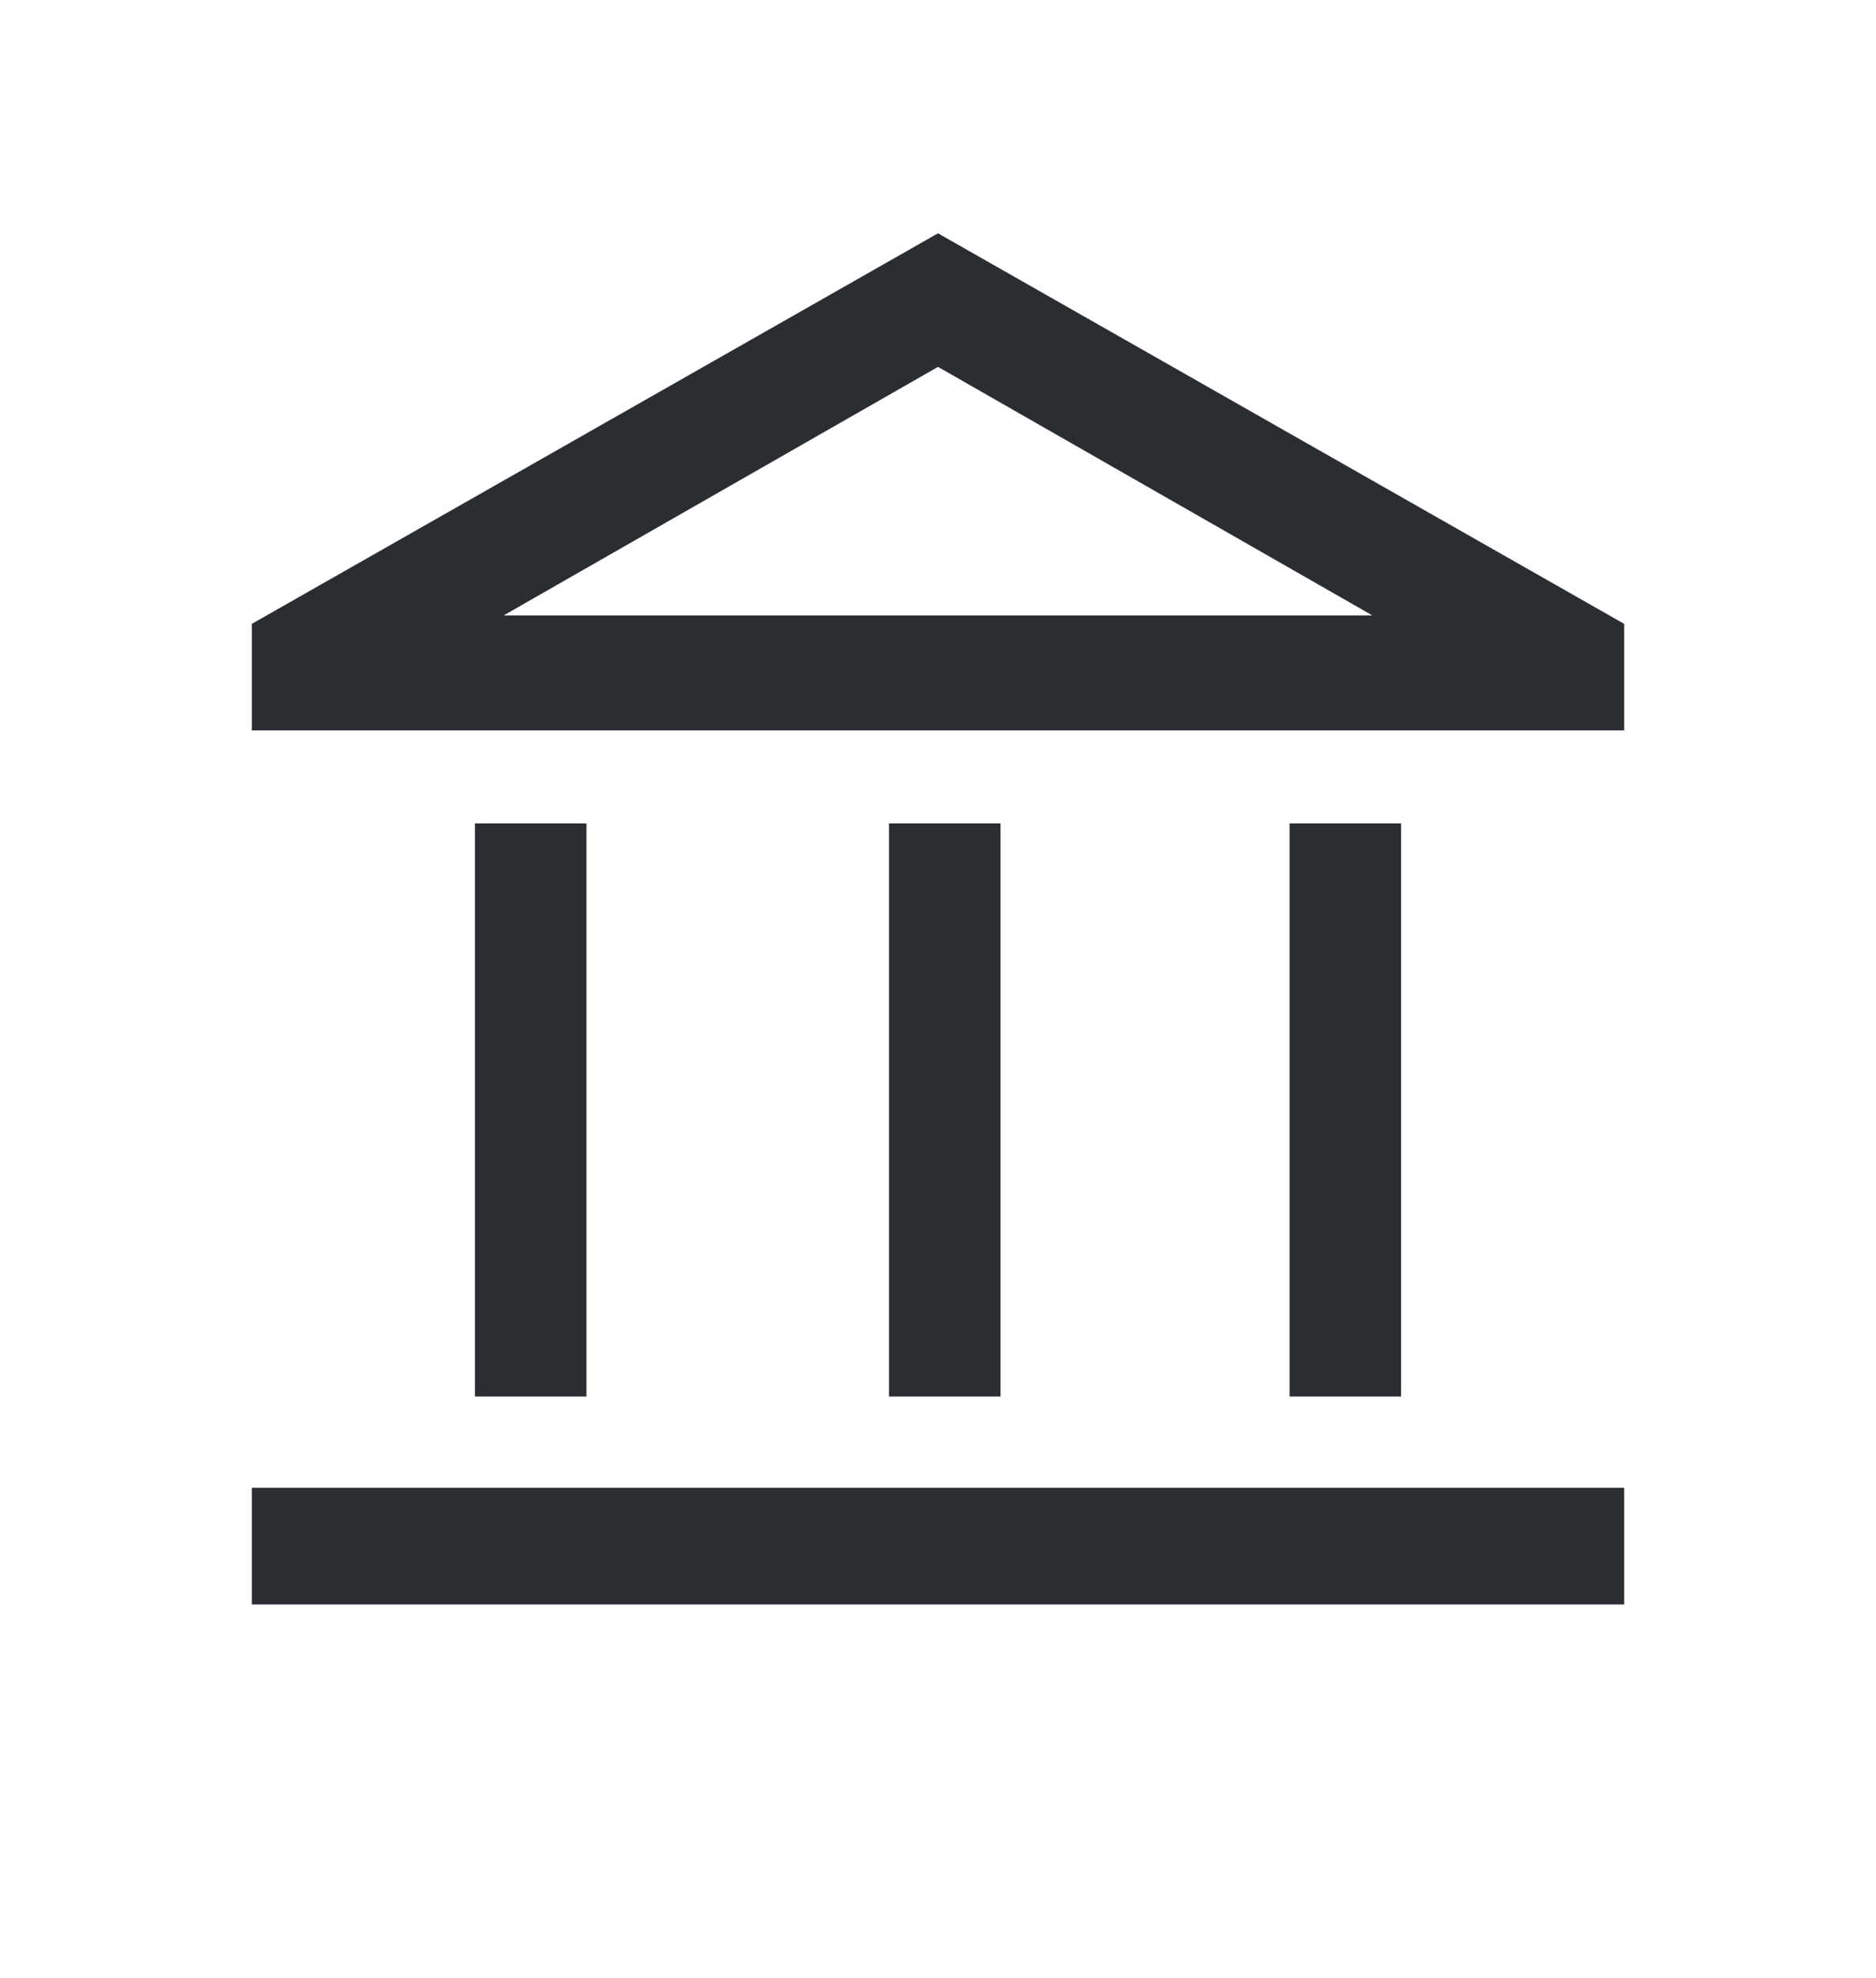
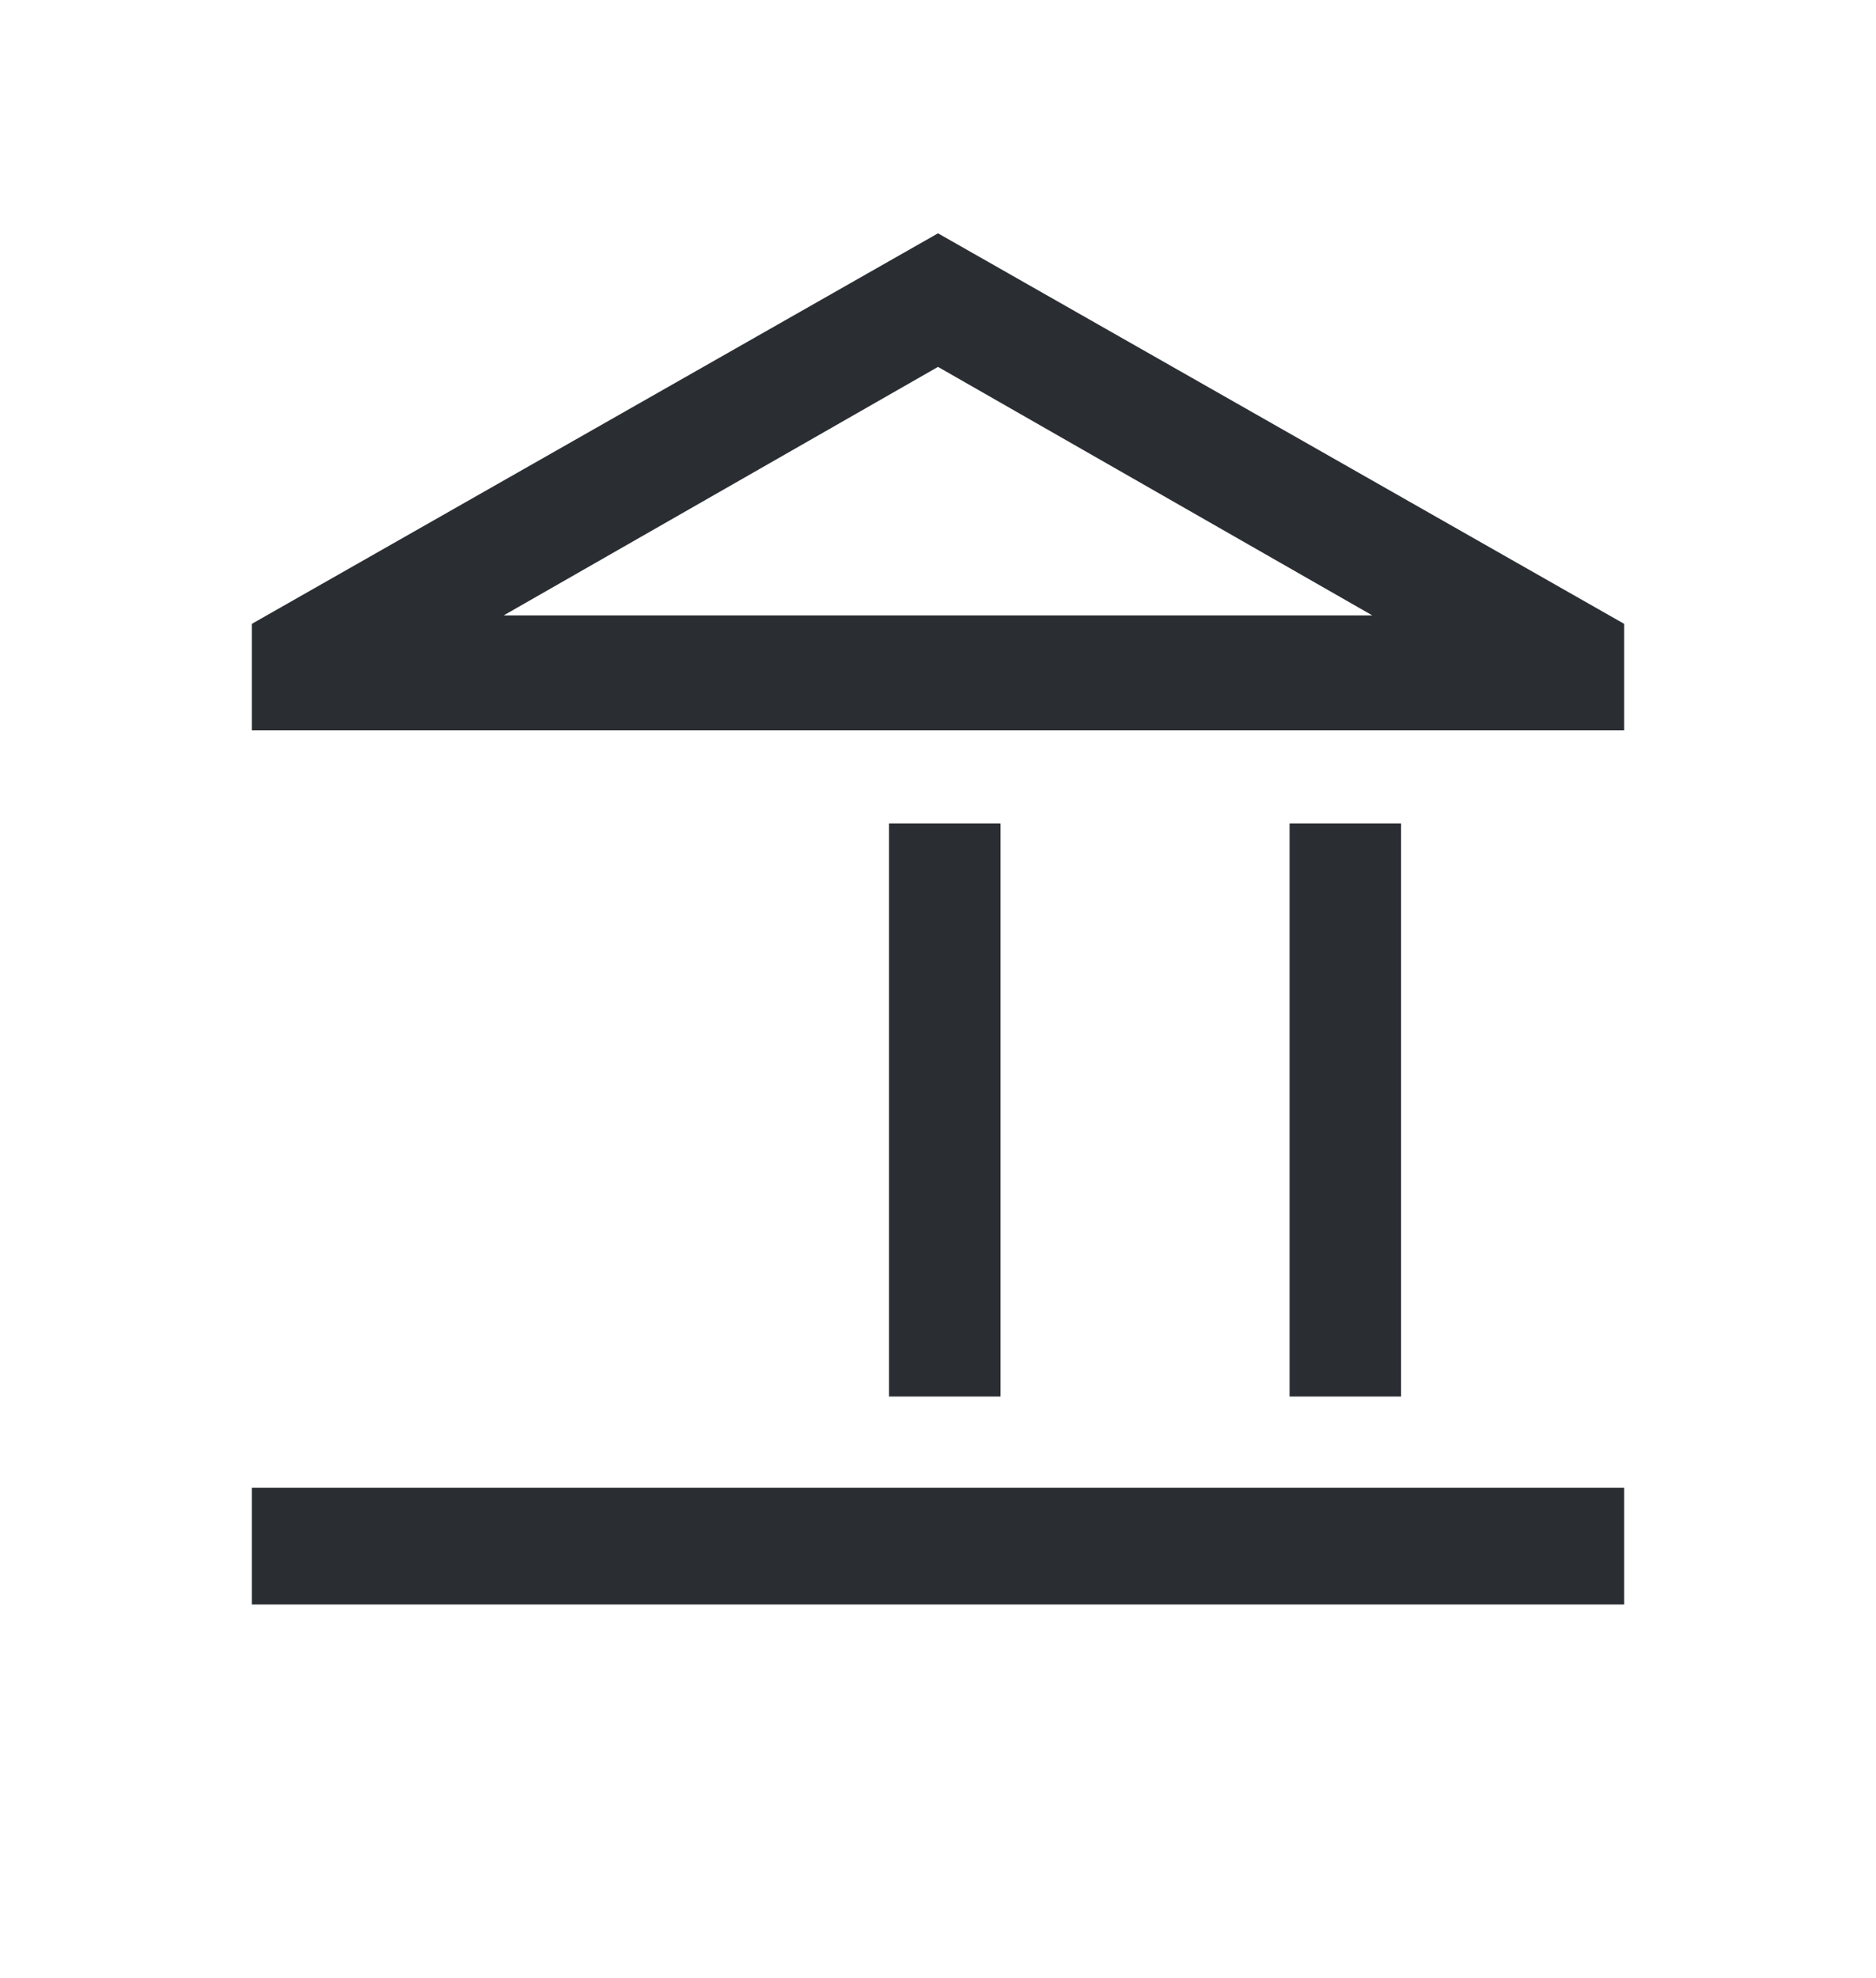
<svg xmlns="http://www.w3.org/2000/svg" width="74" height="78" viewBox="0 0 74 78" fill="none">
-   <path d="M18.733 55.067V32.467H23.133V55.067H18.733ZM35.067 55.067V32.467H39.467V55.067H35.067ZM9.933 63.267V58.667H64.067V63.267H9.933ZM50.867 55.067V32.467H55.267V55.067H50.867ZM9.933 28.8V24.6L37 9.2L64.067 24.6V28.8H9.933ZM19.867 24.267H37H54.133H19.867ZM19.867 24.267H54.133L37 14.467L19.867 24.267Z" fill="#2A2E33" />
+   <path d="M18.733 55.067V32.467H23.133H18.733ZM35.067 55.067V32.467H39.467V55.067H35.067ZM9.933 63.267V58.667H64.067V63.267H9.933ZM50.867 55.067V32.467H55.267V55.067H50.867ZM9.933 28.8V24.6L37 9.2L64.067 24.6V28.8H9.933ZM19.867 24.267H37H54.133H19.867ZM19.867 24.267H54.133L37 14.467L19.867 24.267Z" fill="#2A2E33" />
</svg>